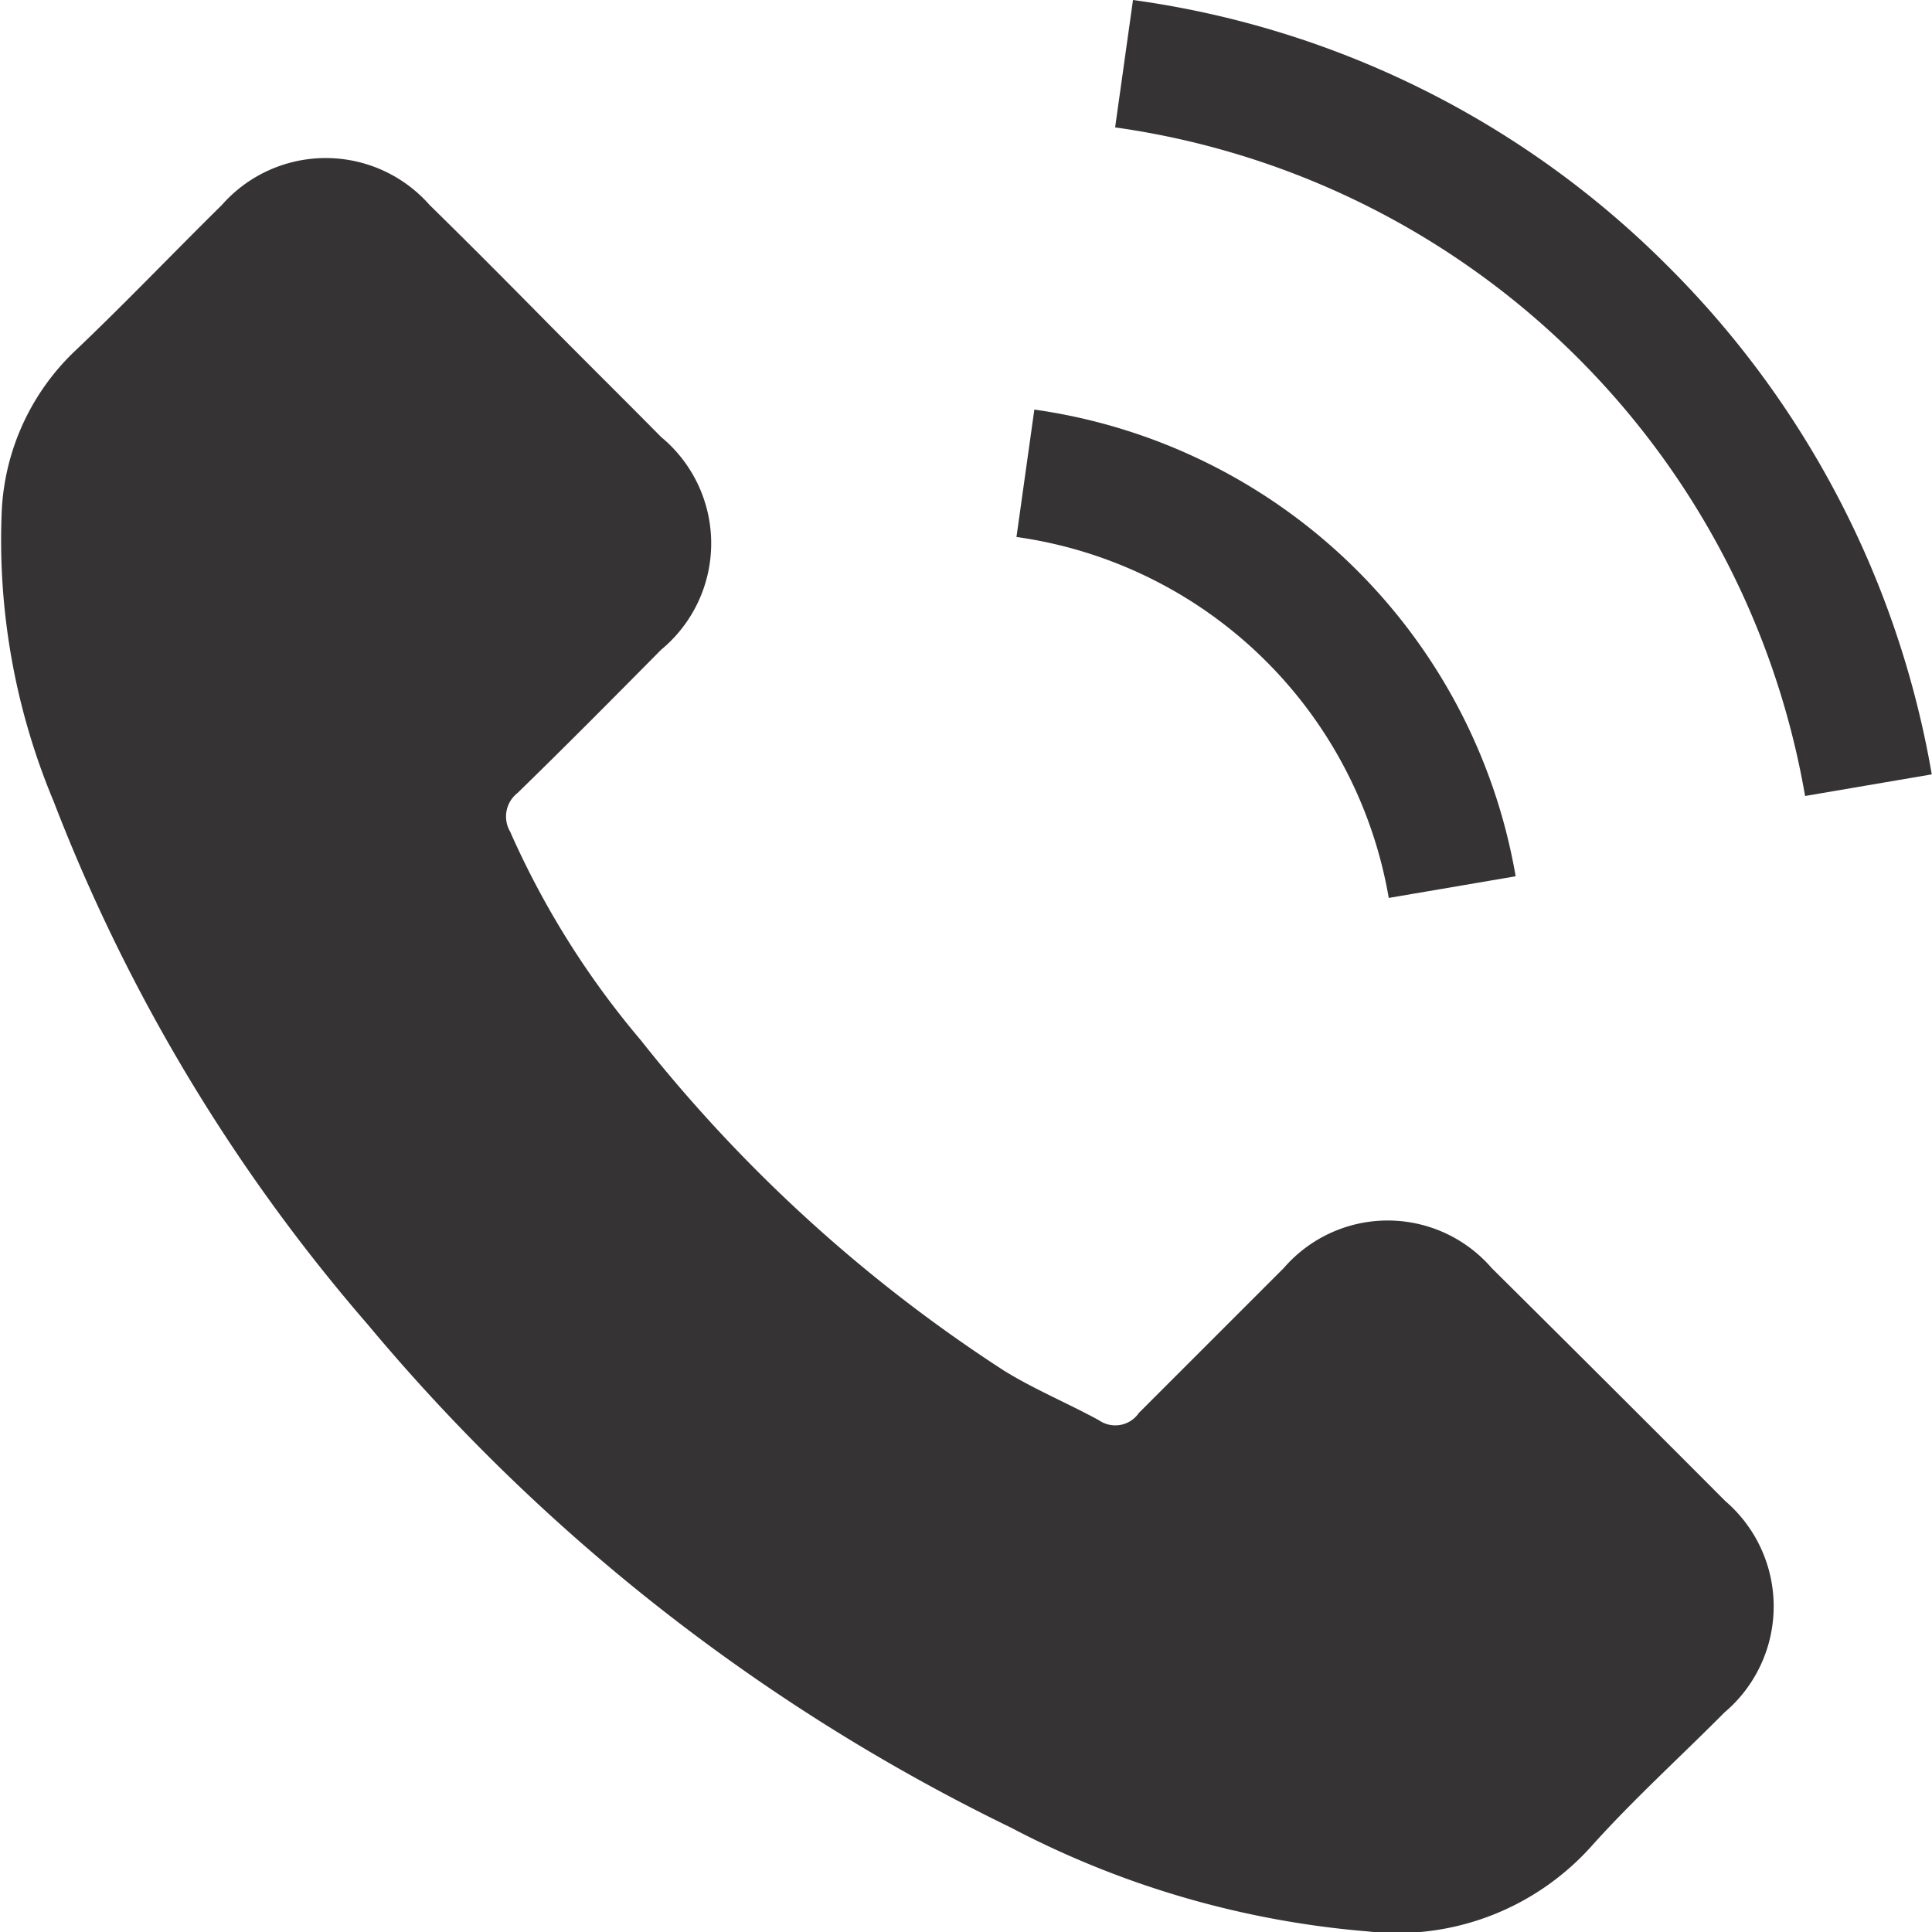
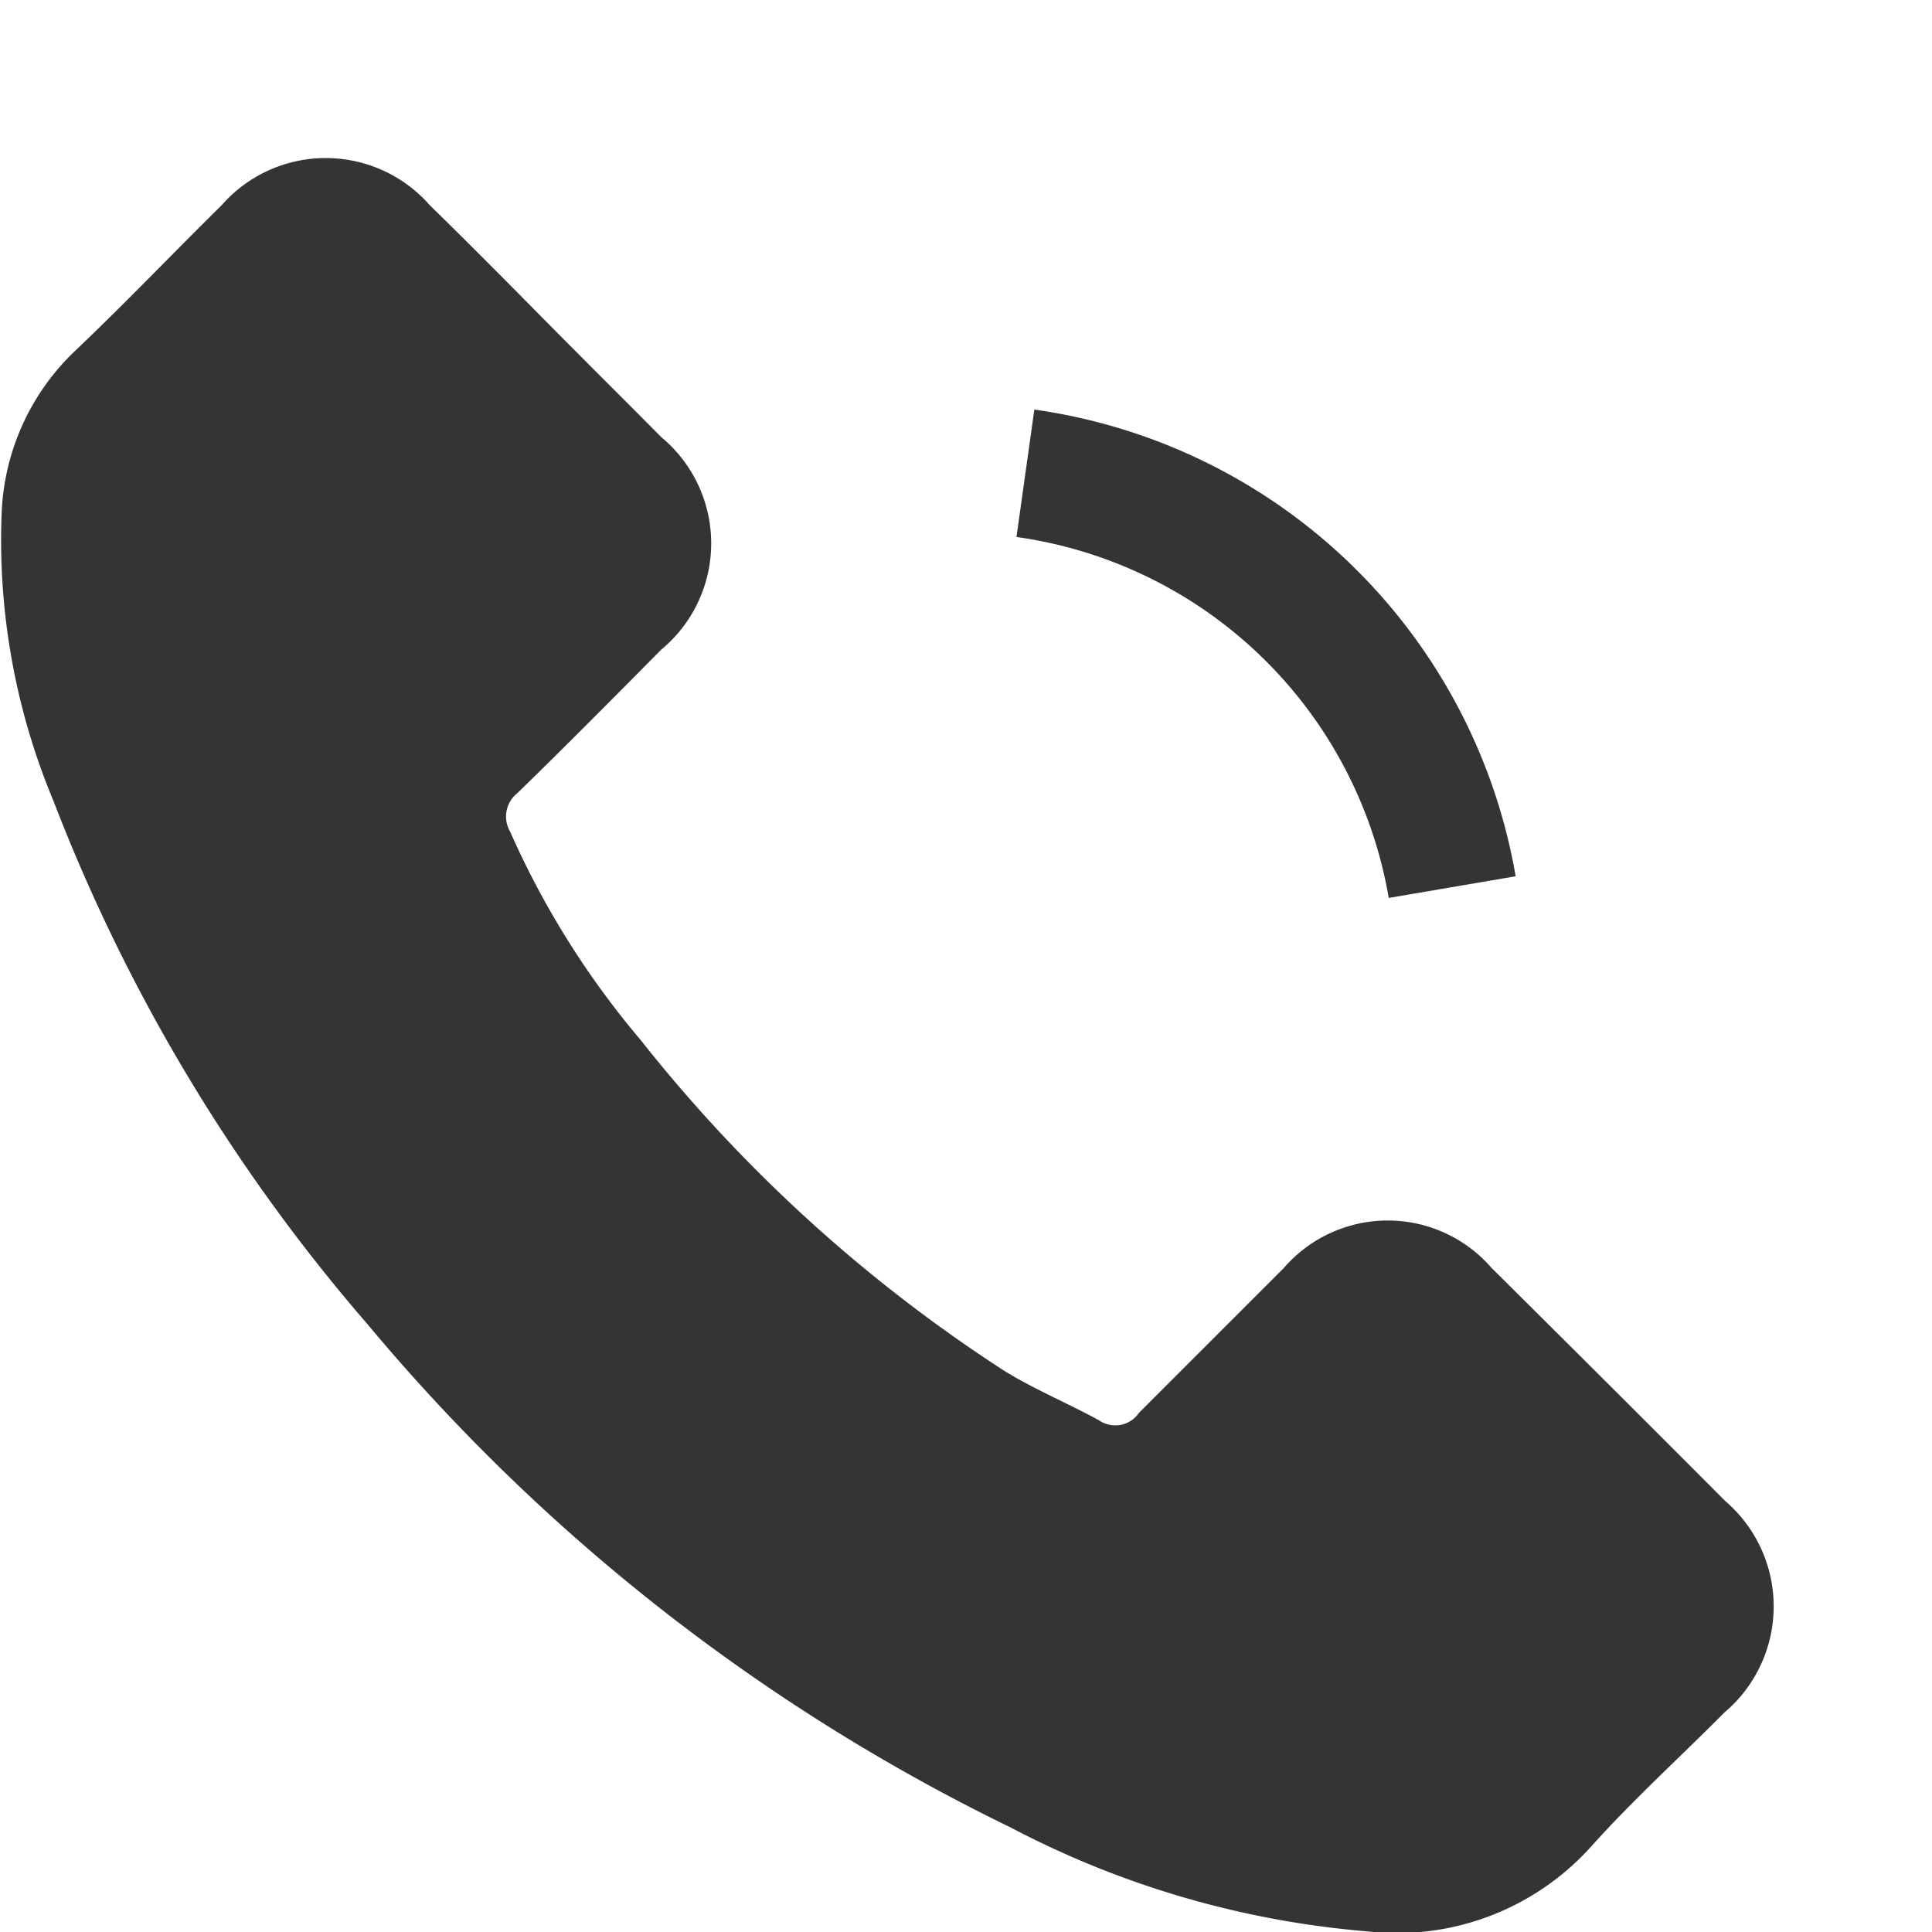
<svg xmlns="http://www.w3.org/2000/svg" width="16" height="16" viewBox="0 0 16 16">
  <g transform="translate(-0.006)">
    <g transform="translate(0.006)">
      <path d="M12.359,55.326a1.138,1.138,0,0,0-1.721,0c-.4.4-.8.8-1.2,1.2a.237.237,0,0,1-.331.061c-.26-.142-.538-.257-.788-.412a12.482,12.482,0,0,1-3.009-2.739A7.129,7.129,0,0,1,4.23,51.711a.247.247,0,0,1,.061-.318c.4-.389.795-.788,1.19-1.187a1.143,1.143,0,0,0,0-1.762c-.314-.318-.629-.629-.943-.947s-.646-.653-.974-.974a1.146,1.146,0,0,0-1.721,0c-.406.4-.795.808-1.207,1.2a1.959,1.959,0,0,0-.615,1.322A5.6,5.6,0,0,0,.45,51.461a14.648,14.648,0,0,0,2.6,4.331,16.09,16.09,0,0,0,5.329,4.169,7.707,7.707,0,0,0,2.952.859,2.163,2.163,0,0,0,1.856-.707c.345-.385.734-.737,1.1-1.106a1.15,1.15,0,0,0,.007-1.751Q13.329,56.288,12.359,55.326Z" transform="translate(-0.006 -44.825)" fill="#353333" />
      <path d="M240.937,100.044l1.049-.179A4.711,4.711,0,0,0,238,96l-.148,1.055a3.641,3.641,0,0,1,3.083,2.989Z" transform="translate(-229.434 -92.608)" fill="#353333" />
-       <path d="M247.338,2.213A7.738,7.738,0,0,0,242.9,0l-.148,1.055a6.752,6.752,0,0,1,5.714,5.537l1.049-.179A7.8,7.8,0,0,0,247.338,2.213Z" transform="translate(-233.517)" fill="#353333" />
    </g>
  </g>
</svg>